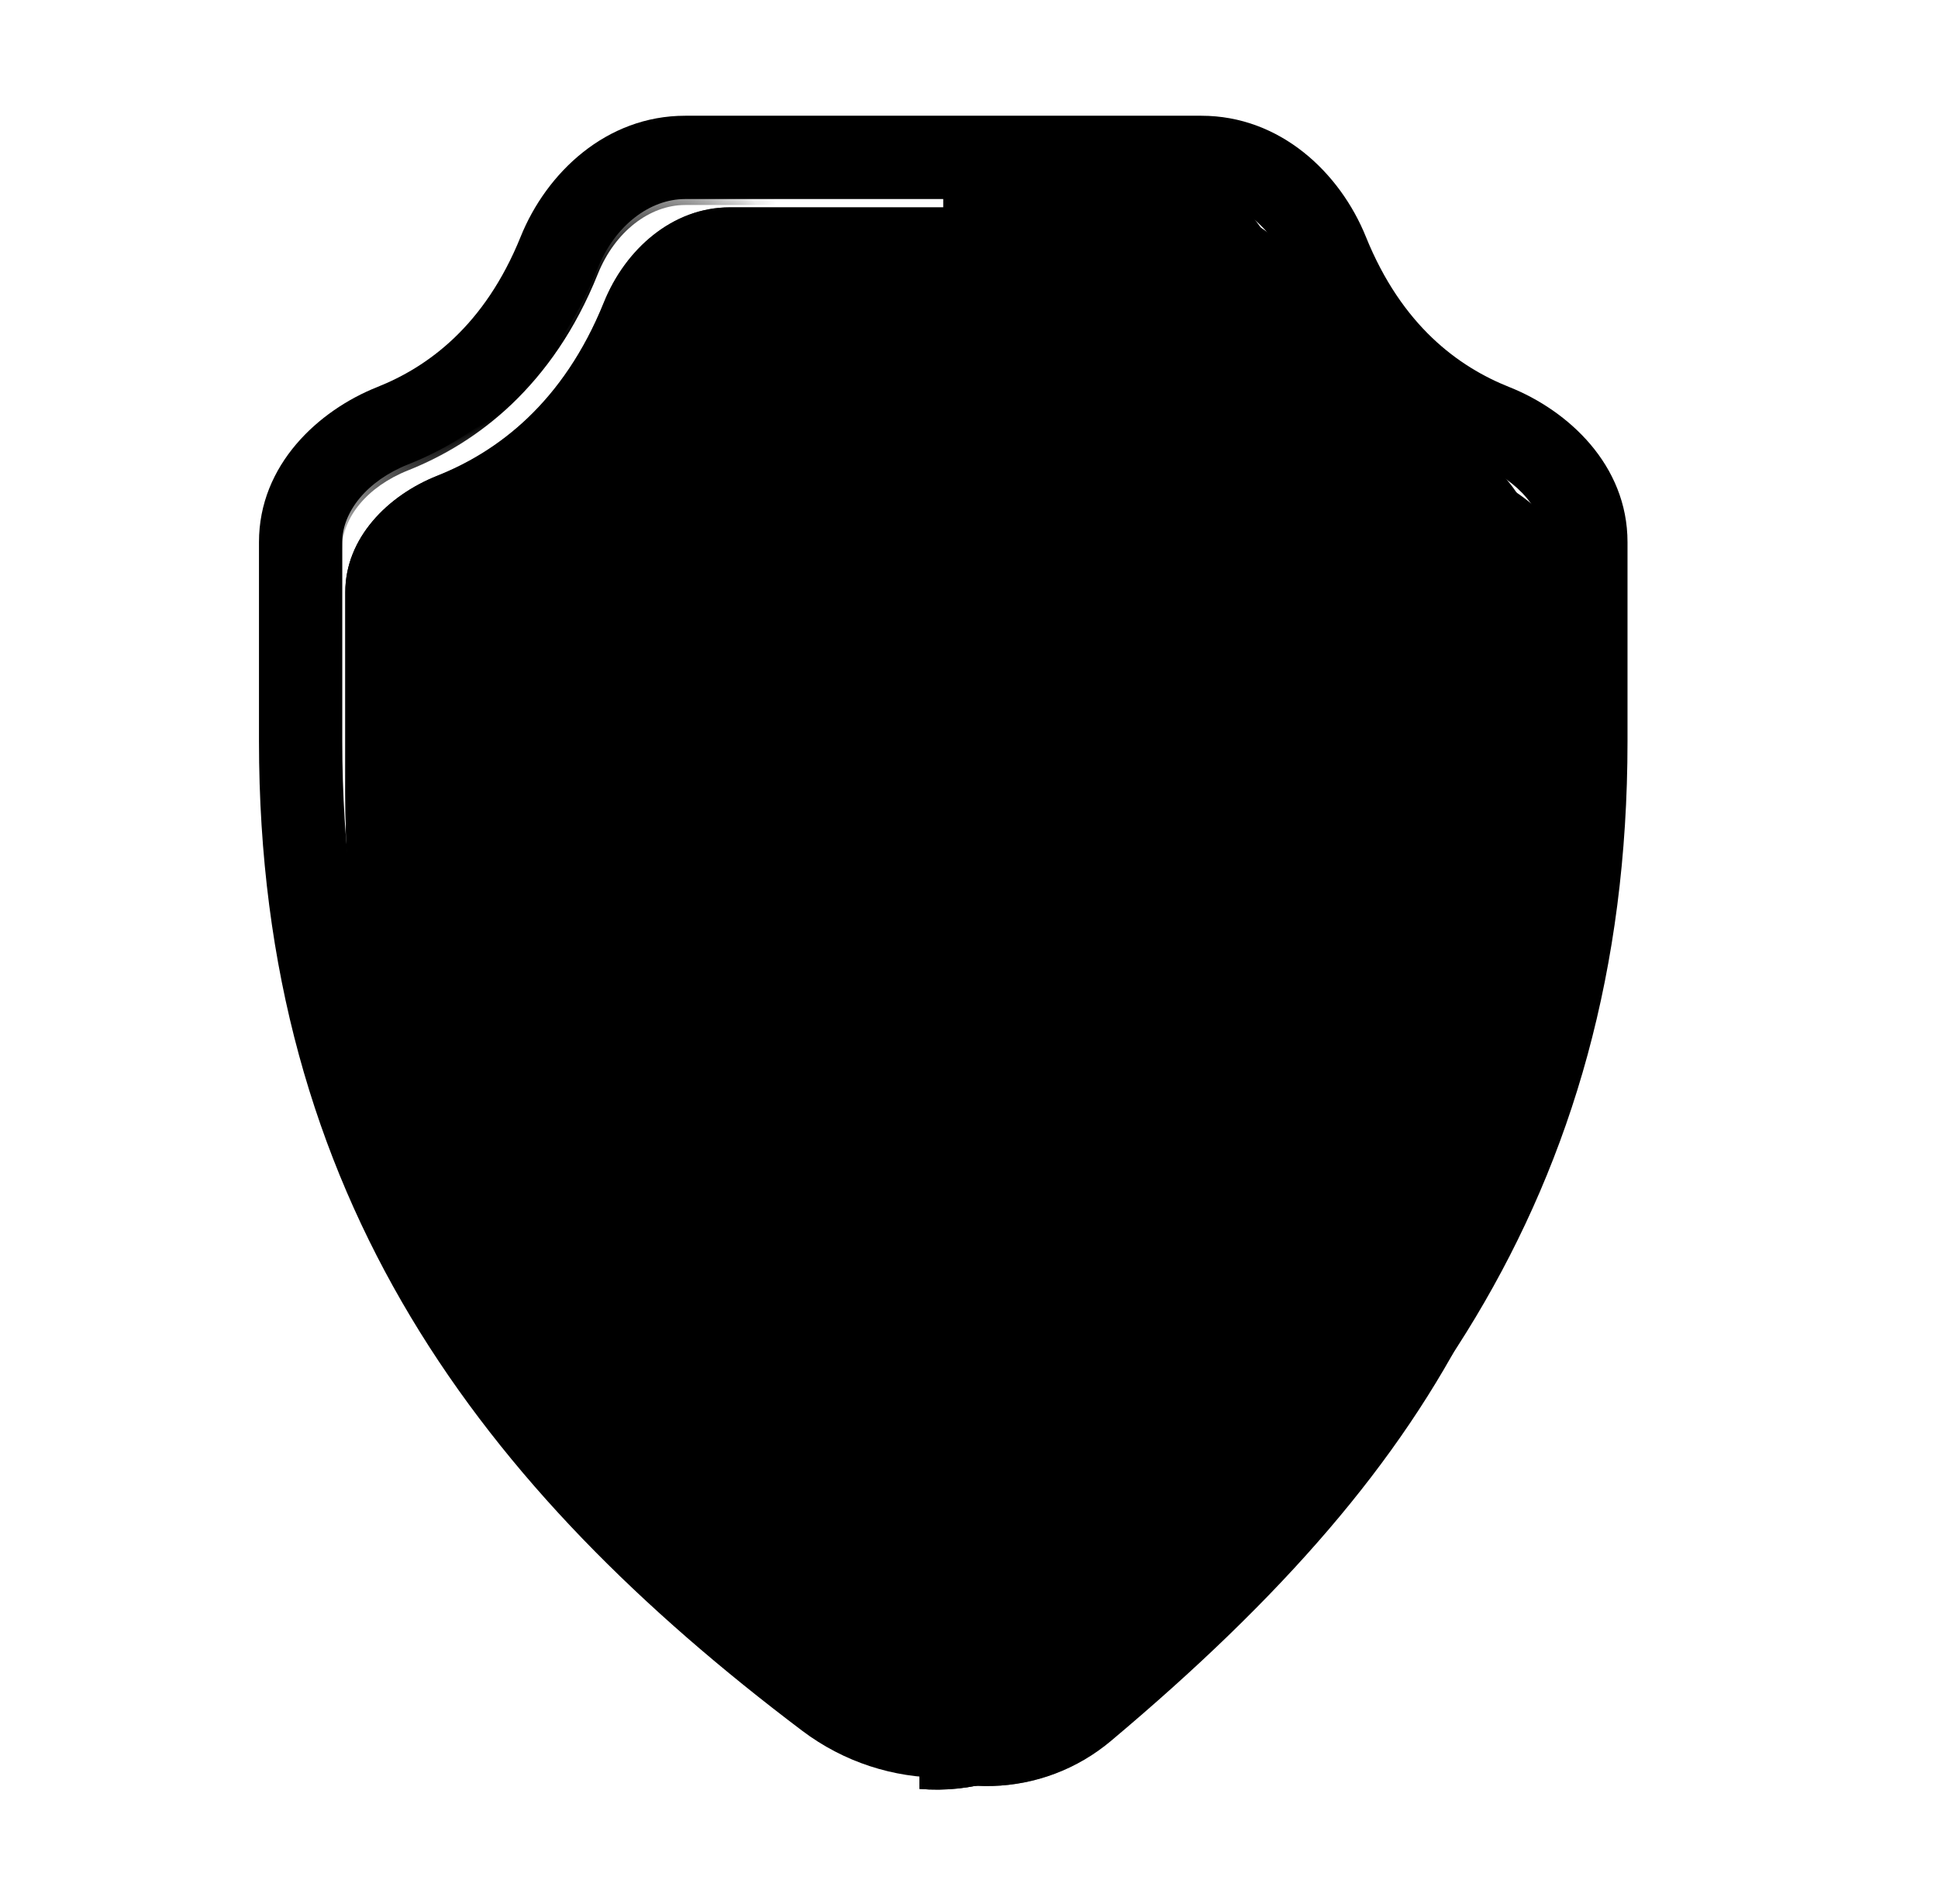
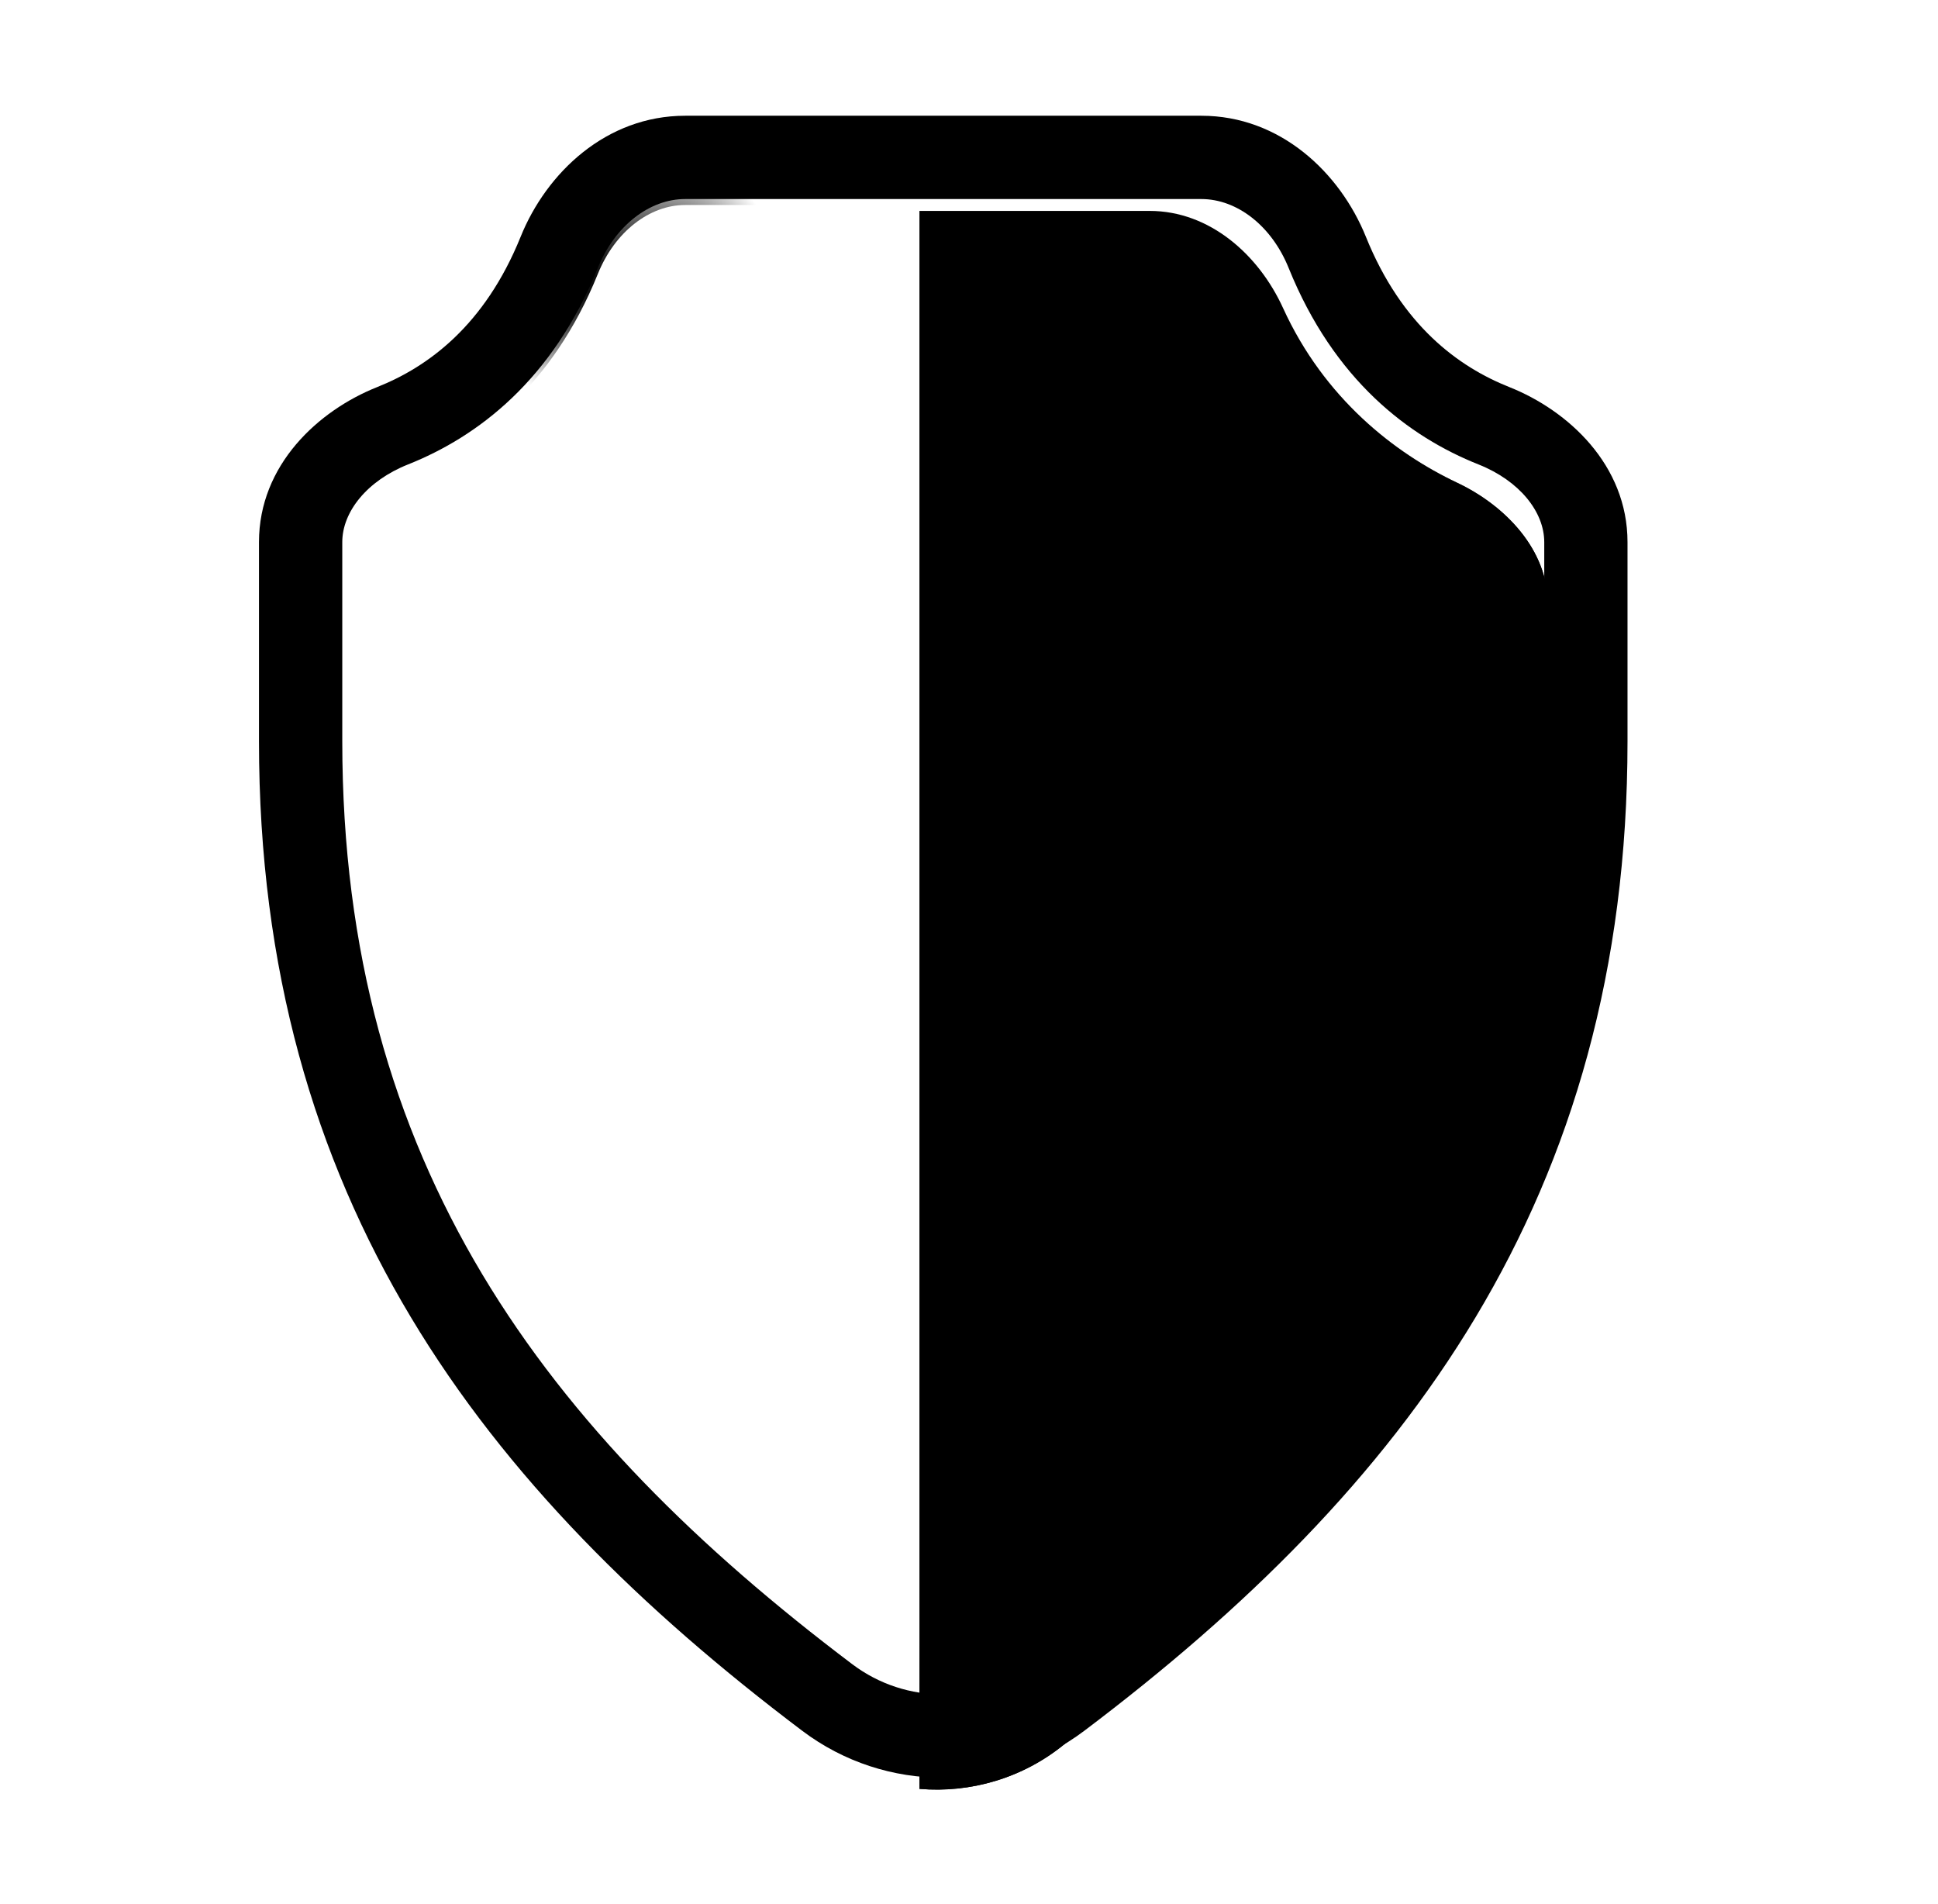
<svg xmlns="http://www.w3.org/2000/svg" width="57" height="56" viewBox="0 0 57 56" fill="none">
  <g filter="url(#filter0_i_8063_4596)">
-     <path d="M8.844 16.118C8.844 14.539 10.08 13.281 11.548 12.697C13.316 11.994 15.254 10.556 16.45 7.596C17.081 6.034 18.469 4.803 20.154 4.803H33.811C35.531 4.803 36.934 6.091 37.631 7.664C38.806 10.314 40.82 11.925 42.608 12.796C44.007 13.477 45.2 14.787 45.2 16.343V21.979C45.2 34.138 41.395 41.477 31.369 49.901C29.353 51.596 26.435 51.685 24.332 50.098C15.119 43.144 8.844 34.907 8.844 21.979V16.118Z" fill="#378AED" style="fill:#378AED;fill:color(display-p3 0.216 0.541 0.929);fill-opacity:1;" />
-     <path d="M8.844 16.118C8.844 14.539 10.08 13.281 11.548 12.697C13.316 11.994 15.254 10.556 16.45 7.596C17.081 6.034 18.469 4.803 20.154 4.803H33.811C35.531 4.803 36.934 6.091 37.631 7.664C38.806 10.314 40.82 11.925 42.608 12.796C44.007 13.477 45.2 14.787 45.2 16.343V21.979C45.2 34.138 41.395 41.477 31.369 49.901C29.353 51.596 26.435 51.685 24.332 50.098C15.119 43.144 8.844 34.907 8.844 21.979V16.118Z" fill="url(#paint0_radial_8063_4596)" style="" />
-   </g>
-   <path d="M27.742 51.232V4.803H33.809C35.529 4.803 36.932 6.091 37.629 7.664C38.804 10.314 40.818 11.925 42.606 12.796C44.005 13.477 45.198 14.787 45.198 16.343V21.979C45.198 34.138 41.393 41.477 31.367 49.901C30.321 50.78 29.033 51.227 27.742 51.232Z" fill="#3C88F0" fill-opacity="0.5" style="fill:#3C88F0;fill:color(display-p3 0.235 0.533 0.941);fill-opacity:0.5;" />
+     </g>
  <g filter="url(#filter1_i_8063_4596)">
    <path d="M27.742 51.211V4.803H34.512C36.28 4.803 37.722 6.091 38.439 7.664C39.648 10.314 41.718 11.925 43.556 12.796C44.995 13.477 46.221 14.787 46.221 16.343V21.979C46.221 34.138 42.309 41.477 32.001 49.901C30.782 50.897 29.243 51.339 27.742 51.211Z" fill="url(#paint1_radial_8063_4596)" style="" />
    <path d="M27.742 51.211V4.803H34.512C36.28 4.803 37.722 6.091 38.439 7.664C39.648 10.314 41.718 11.925 43.556 12.796C44.995 13.477 46.221 14.787 46.221 16.343V21.979C46.221 34.138 42.309 41.477 32.001 49.901C30.782 50.897 29.243 51.339 27.742 51.211Z" fill="url(#paint2_radial_8063_4596)" style="" />
  </g>
  <g filter="url(#filter2_iii_8063_4596)">
    <path fill-rule="evenodd" clip-rule="evenodd" d="M20.152 3.579H35.333C37.658 3.579 39.413 5.257 40.173 7.138C41.23 9.755 42.901 10.966 44.392 11.559C46.122 12.247 47.868 13.848 47.868 16.119V21.979C47.868 35.421 41.291 43.981 31.893 51.076C30.66 52.006 29.2 52.463 27.743 52.458C26.286 52.463 24.825 52.006 23.593 51.076C14.194 43.981 7.617 35.421 7.617 21.979V16.119C7.617 13.848 9.364 12.247 11.094 11.559C12.584 10.966 14.255 9.755 15.313 7.138C16.072 5.257 17.828 3.579 20.152 3.579ZM27.743 50.008C28.683 50.013 29.625 49.718 30.417 49.121C39.444 42.306 45.419 34.392 45.419 21.979V16.119C45.419 15.229 44.693 14.315 43.487 13.835C41.441 13.022 39.235 11.358 37.901 8.055C37.398 6.811 36.379 6.029 35.333 6.029H20.152C19.107 6.029 18.087 6.811 17.584 8.055C16.25 11.358 14.044 13.022 11.999 13.835C10.793 14.315 10.067 15.229 10.067 16.119V21.979C10.067 34.392 16.041 42.306 25.069 49.121C25.861 49.718 26.802 50.013 27.743 50.008Z" fill="url(#paint3_linear_8063_4596)" style="" />
  </g>
-   <path fill-rule="evenodd" clip-rule="evenodd" d="M20.152 3.579H35.333C37.658 3.579 39.413 5.257 40.173 7.138C41.23 9.755 42.901 10.966 44.392 11.559C46.122 12.247 47.868 13.848 47.868 16.119V21.979C47.868 35.421 41.291 43.981 31.893 51.076C30.66 52.006 29.2 52.463 27.743 52.458C26.286 52.463 24.825 52.006 23.593 51.076C14.194 43.981 7.617 35.421 7.617 21.979V16.119C7.617 13.848 9.364 12.247 11.094 11.559C12.584 10.966 14.255 9.755 15.313 7.138C16.072 5.257 17.828 3.579 20.152 3.579ZM27.743 50.008C28.683 50.013 29.625 49.718 30.417 49.121C39.444 42.306 45.419 34.392 45.419 21.979V16.119C45.419 15.229 44.693 14.315 43.487 13.835C41.441 13.022 39.235 11.358 37.901 8.055C37.398 6.811 36.379 6.029 35.333 6.029H20.152C19.107 6.029 18.087 6.811 17.584 8.055C16.25 11.358 14.044 13.022 11.999 13.835C10.793 14.315 10.067 15.229 10.067 16.119V21.979C10.067 34.392 16.041 42.306 25.069 49.121C25.861 49.718 26.802 50.013 27.743 50.008Z" fill="url(#paint4_radial_8063_4596)" style="" />
  <path fill-rule="evenodd" clip-rule="evenodd" d="M20.152 3.579H35.333C37.658 3.579 39.413 5.257 40.173 7.138C41.23 9.755 42.901 10.966 44.392 11.559C46.122 12.247 47.868 13.848 47.868 16.119V21.979C47.868 35.421 41.291 43.981 31.893 51.076C30.66 52.006 29.2 52.463 27.743 52.458C26.286 52.463 24.825 52.006 23.593 51.076C14.194 43.981 7.617 35.421 7.617 21.979V16.119C7.617 13.848 9.364 12.247 11.094 11.559C12.584 10.966 14.255 9.755 15.313 7.138C16.072 5.257 17.828 3.579 20.152 3.579ZM27.743 50.008C28.683 50.013 29.625 49.718 30.417 49.121C39.444 42.306 45.419 34.392 45.419 21.979V16.119C45.419 15.229 44.693 14.315 43.487 13.835C41.441 13.022 39.235 11.358 37.901 8.055C37.398 6.811 36.379 6.029 35.333 6.029H20.152C19.107 6.029 18.087 6.811 17.584 8.055C16.25 11.358 14.044 13.022 11.999 13.835C10.793 14.315 10.067 15.229 10.067 16.119V21.979C10.067 34.392 16.041 42.306 25.069 49.121C25.861 49.718 26.802 50.013 27.743 50.008Z" fill="url(#paint5_radial_8063_4596)" style="" />
  <defs>
    <filter id="filter0_i_8063_4596" x="8.844" y="4.803" width="37.668" height="47.724" filterUnits="userSpaceOnUse" color-interpolation-filters="sRGB">
      <feFlood flood-opacity="0" result="BackgroundImageFix" />
      <feBlend mode="normal" in="SourceGraphic" in2="BackgroundImageFix" result="shape" />
      <feColorMatrix in="SourceAlpha" type="matrix" values="0 0 0 0 0 0 0 0 0 0 0 0 0 0 0 0 0 0 127 0" result="hardAlpha" />
      <feOffset dx="1.312" dy="1.295" />
      <feGaussianBlur stdDeviation="0.875" />
      <feComposite in2="hardAlpha" operator="arithmetic" k2="-1" k3="1" />
      <feColorMatrix type="matrix" values="0 0 0 0 0.063 0 0 0 0 0.337 0 0 0 0 0.714 0 0 0 1 0" />
      <feBlend mode="normal" in2="shape" result="effect1_innerShadow_8063_4596" />
    </filter>
    <filter id="filter1_i_8063_4596" x="27.042" y="4.803" width="19.18" height="47.742" filterUnits="userSpaceOnUse" color-interpolation-filters="sRGB">
      <feFlood flood-opacity="0" result="BackgroundImageFix" />
      <feBlend mode="normal" in="SourceGraphic" in2="BackgroundImageFix" result="shape" />
      <feColorMatrix in="SourceAlpha" type="matrix" values="0 0 0 0 0 0 0 0 0 0 0 0 0 0 0 0 0 0 127 0" result="hardAlpha" />
      <feOffset dx="-0.7" dy="1.4" />
      <feGaussianBlur stdDeviation="0.656" />
      <feComposite in2="hardAlpha" operator="arithmetic" k2="-1" k3="1" />
      <feColorMatrix type="matrix" values="0 0 0 0 0.122 0 0 0 0 0.478 0 0 0 0 0.843 0 0 0 1 0" />
      <feBlend mode="normal" in2="shape" result="effect1_innerShadow_8063_4596" />
    </filter>
    <filter id="filter2_iii_8063_4596" x="7.18" y="3.141" width="41.125" height="49.579" filterUnits="userSpaceOnUse" color-interpolation-filters="sRGB">
      <feFlood flood-opacity="0" result="BackgroundImageFix" />
      <feBlend mode="normal" in="SourceGraphic" in2="BackgroundImageFix" result="shape" />
      <feColorMatrix in="SourceAlpha" type="matrix" values="0 0 0 0 0 0 0 0 0 0 0 0 0 0 0 0 0 0 127 0" result="hardAlpha" />
      <feOffset dx="0.438" />
      <feGaussianBlur stdDeviation="0.438" />
      <feComposite in2="hardAlpha" operator="arithmetic" k2="-1" k3="1" />
      <feColorMatrix type="matrix" values="0 0 0 0 0.635 0 0 0 0 0.588 0 0 0 0 0.596 0 0 0 1 0" />
      <feBlend mode="normal" in2="shape" result="effect1_innerShadow_8063_4596" />
      <feColorMatrix in="SourceAlpha" type="matrix" values="0 0 0 0 0 0 0 0 0 0 0 0 0 0 0 0 0 0 127 0" result="hardAlpha" />
      <feOffset dy="-0.438" />
      <feGaussianBlur stdDeviation="0.438" />
      <feComposite in2="hardAlpha" operator="arithmetic" k2="-1" k3="1" />
      <feColorMatrix type="matrix" values="0 0 0 0 0.647 0 0 0 0 0.502 0 0 0 0 0.745 0 0 0 1 0" />
      <feBlend mode="normal" in2="effect1_innerShadow_8063_4596" result="effect2_innerShadow_8063_4596" />
      <feColorMatrix in="SourceAlpha" type="matrix" values="0 0 0 0 0 0 0 0 0 0 0 0 0 0 0 0 0 0 127 0" result="hardAlpha" />
      <feOffset dx="-0.438" dy="0.263" />
      <feGaussianBlur stdDeviation="0.263" />
      <feComposite in2="hardAlpha" operator="arithmetic" k2="-1" k3="1" />
      <feColorMatrix type="matrix" values="0 0 0 0 0.855 0 0 0 0 0.851 0 0 0 0 0.863 0 0 0 1 0" />
      <feBlend mode="normal" in2="effect2_innerShadow_8063_4596" result="effect3_innerShadow_8063_4596" />
    </filter>
    <radialGradient id="paint0_radial_8063_4596" cx="0" cy="0" r="1" gradientUnits="userSpaceOnUse" gradientTransform="translate(33.872 29.371) rotate(139.976) scale(22.906 32.082)">
      <stop offset="0.792" stop-color="#3782E8" stop-opacity="0" style="stop-color:none;stop-opacity:0;" />
      <stop offset="0.943" stop-color="#286ACA" style="stop-color:#286ACA;stop-color:color(display-p3 0.157 0.416 0.792);stop-opacity:1;" />
    </radialGradient>
    <radialGradient id="paint1_radial_8063_4596" cx="0" cy="0" r="1" gradientUnits="userSpaceOnUse" gradientTransform="translate(27.742 28.018) scale(17.709 39.245)">
      <stop stop-color="#52C9FF" style="stop-color:#52C9FF;stop-color:color(display-p3 0.322 0.788 1);stop-opacity:1;" />
      <stop offset="1" stop-color="#59CBFF" style="stop-color:#59CBFF;stop-color:color(display-p3 0.349 0.796 1);stop-opacity:1;" />
    </radialGradient>
    <radialGradient id="paint2_radial_8063_4596" cx="0" cy="0" r="1" gradientUnits="userSpaceOnUse" gradientTransform="translate(29.624 25.137) rotate(12.048) scale(16.115 27.719)">
      <stop offset="0.797" stop-color="#44AAFF" stop-opacity="0" style="stop-color:none;stop-opacity:0;" />
      <stop offset="0.966" stop-color="#1B7CE2" style="stop-color:#1B7CE2;stop-color:color(display-p3 0.106 0.486 0.886);stop-opacity:1;" />
    </radialGradient>
    <linearGradient id="paint3_linear_8063_4596" x1="9.062" y1="31.288" x2="39.119" y2="31.288" gradientUnits="userSpaceOnUse">
      <stop stop-color="#B8B3BE" style="stop-color:#B8B3BE;stop-color:color(display-p3 0.722 0.702 0.745);stop-opacity:1;" />
      <stop offset="1" stop-color="#BBB3C4" style="stop-color:#BBB3C4;stop-color:color(display-p3 0.733 0.702 0.769);stop-opacity:1;" />
    </linearGradient>
    <radialGradient id="paint4_radial_8063_4596" cx="0" cy="0" r="1" gradientUnits="userSpaceOnUse" gradientTransform="translate(15.348 11.228) rotate(-126.254) scale(1.473 9.165)">
      <stop offset="0.279" stop-color="#B8B1C0" style="stop-color:#B8B1C0;stop-color:color(display-p3 0.722 0.694 0.753);stop-opacity:1;" />
      <stop offset="1" stop-color="#B8B1C0" stop-opacity="0" style="stop-color:none;stop-opacity:0;" />
    </radialGradient>
    <radialGradient id="paint5_radial_8063_4596" cx="0" cy="0" r="1" gradientUnits="userSpaceOnUse" gradientTransform="translate(18.835 8.641) rotate(-126.69) scale(3.478 4.286)">
      <stop offset="0.36" stop-color="#B8B1C0" style="stop-color:#B8B1C0;stop-color:color(display-p3 0.722 0.694 0.753);stop-opacity:1;" />
      <stop offset="1" stop-color="#B8B1C0" stop-opacity="0" style="stop-color:none;stop-opacity:0;" />
    </radialGradient>
  </defs>
</svg>